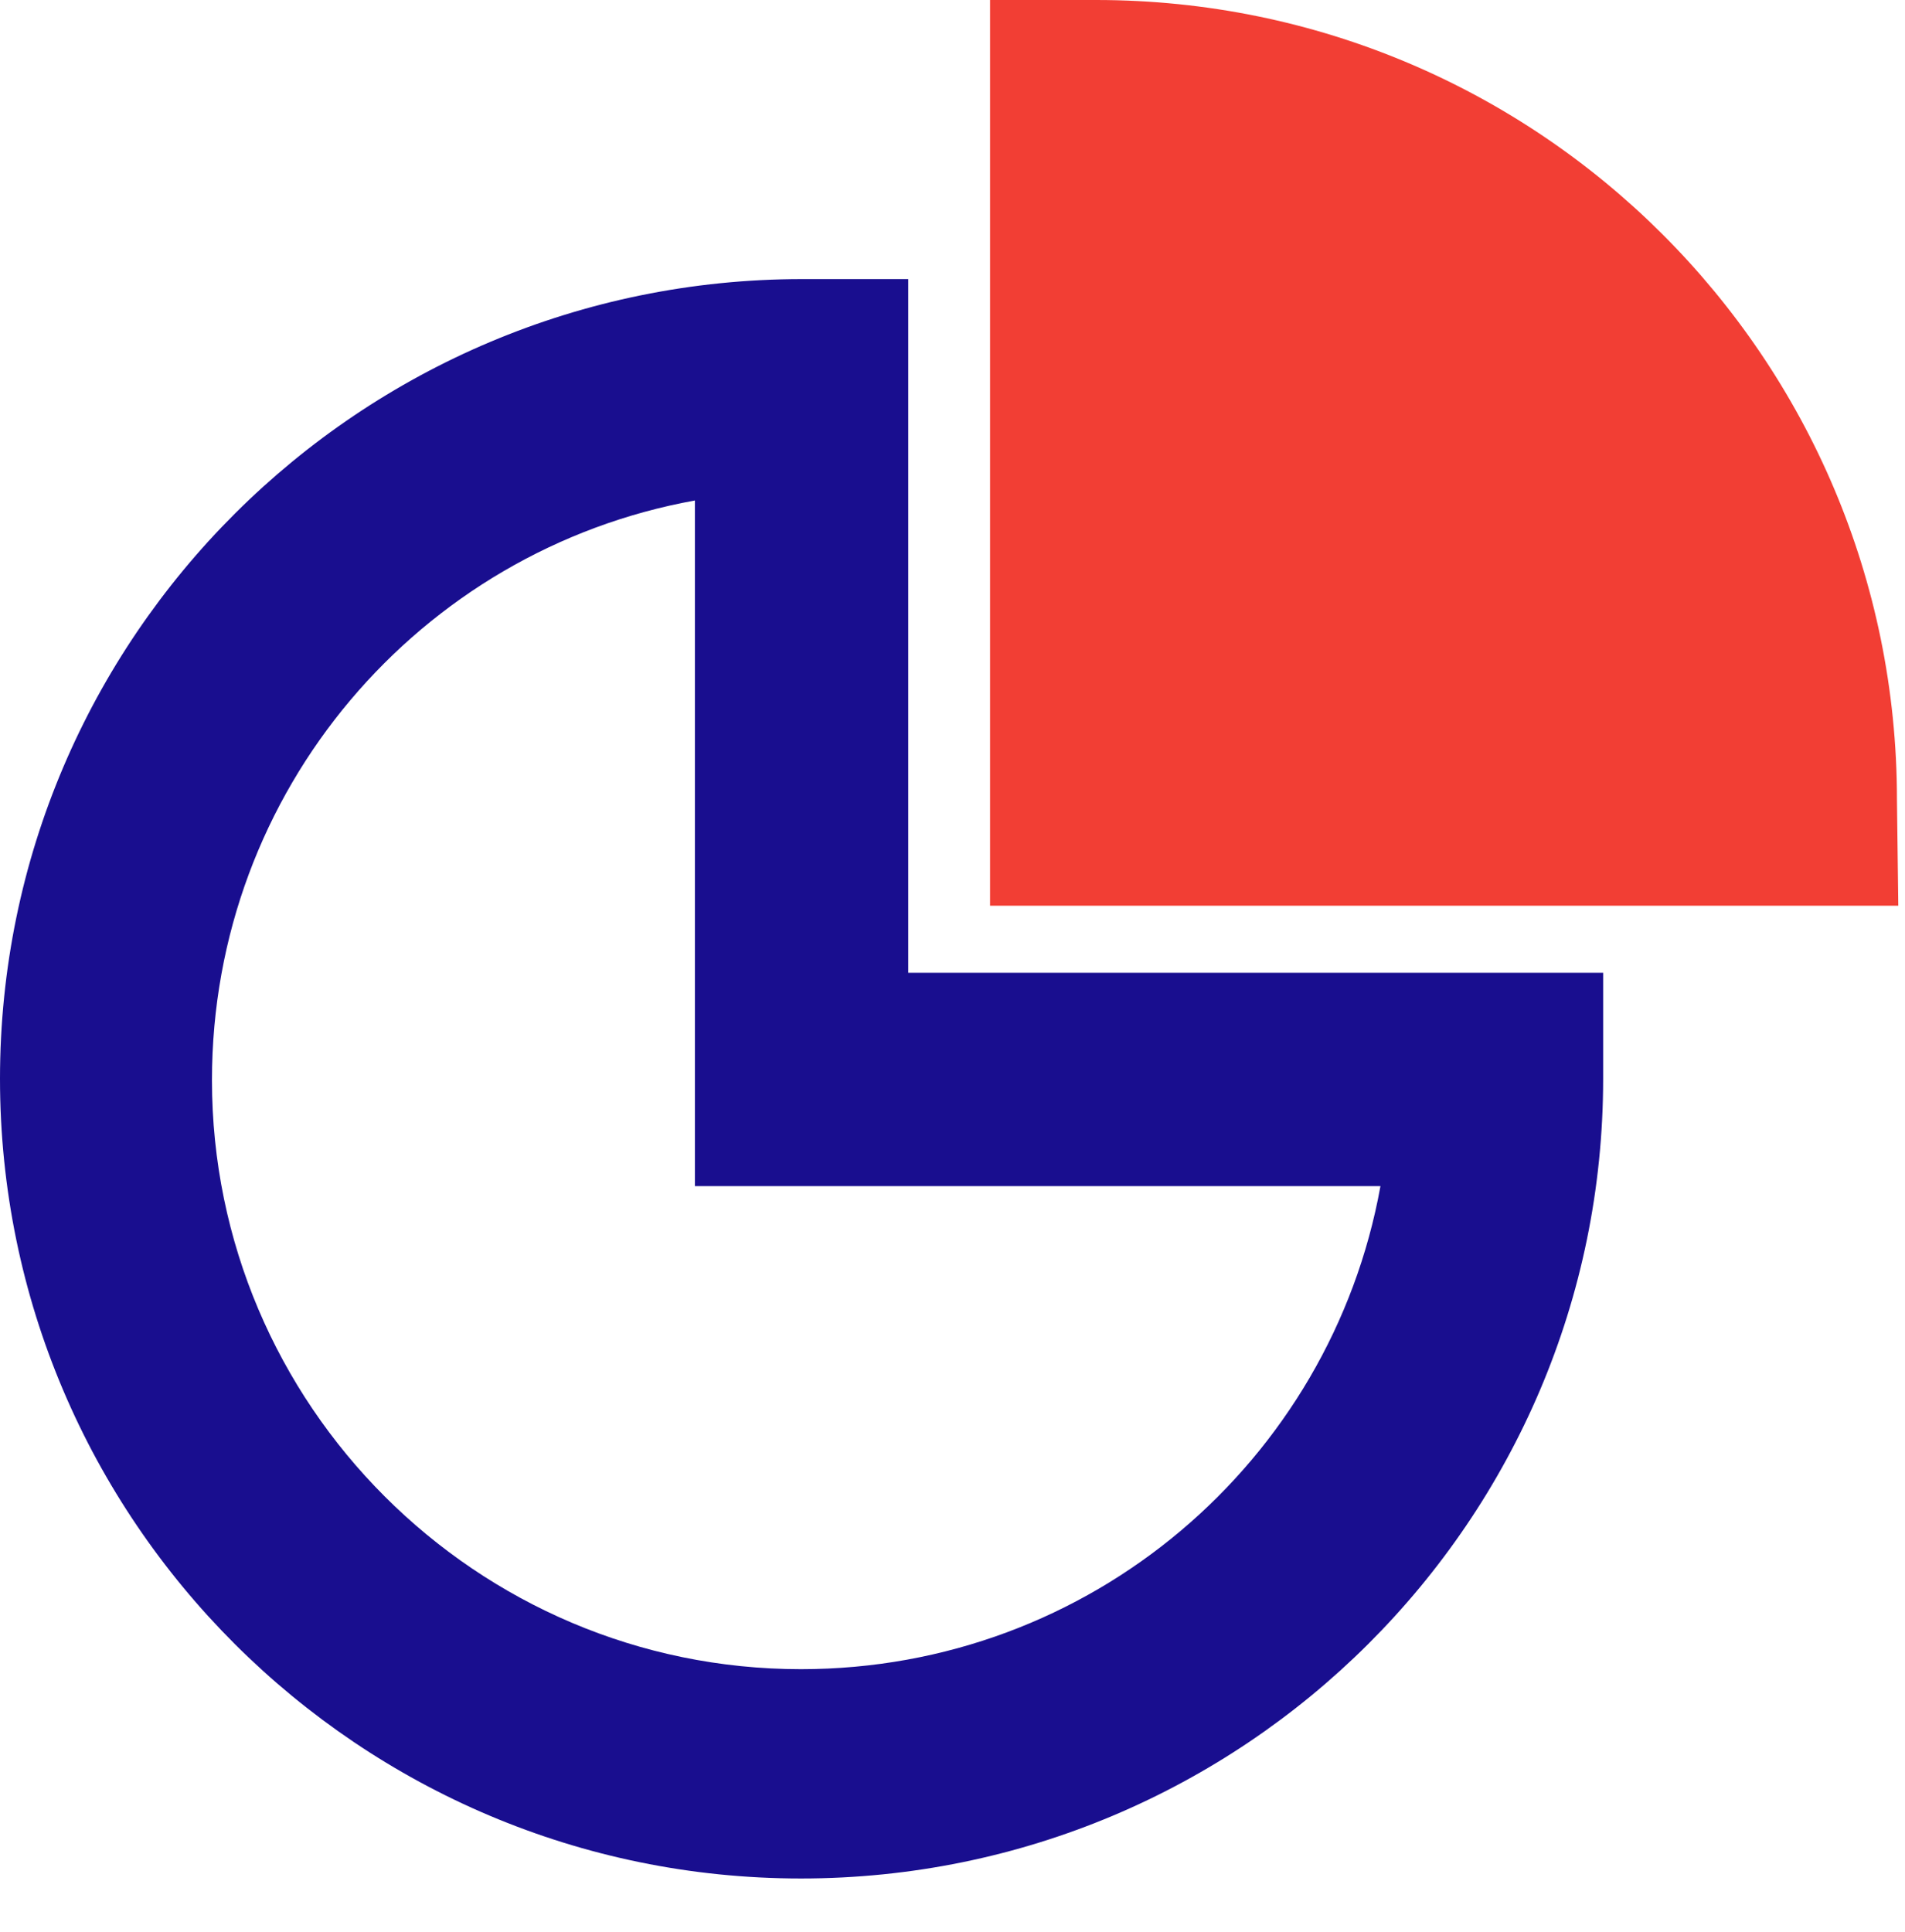
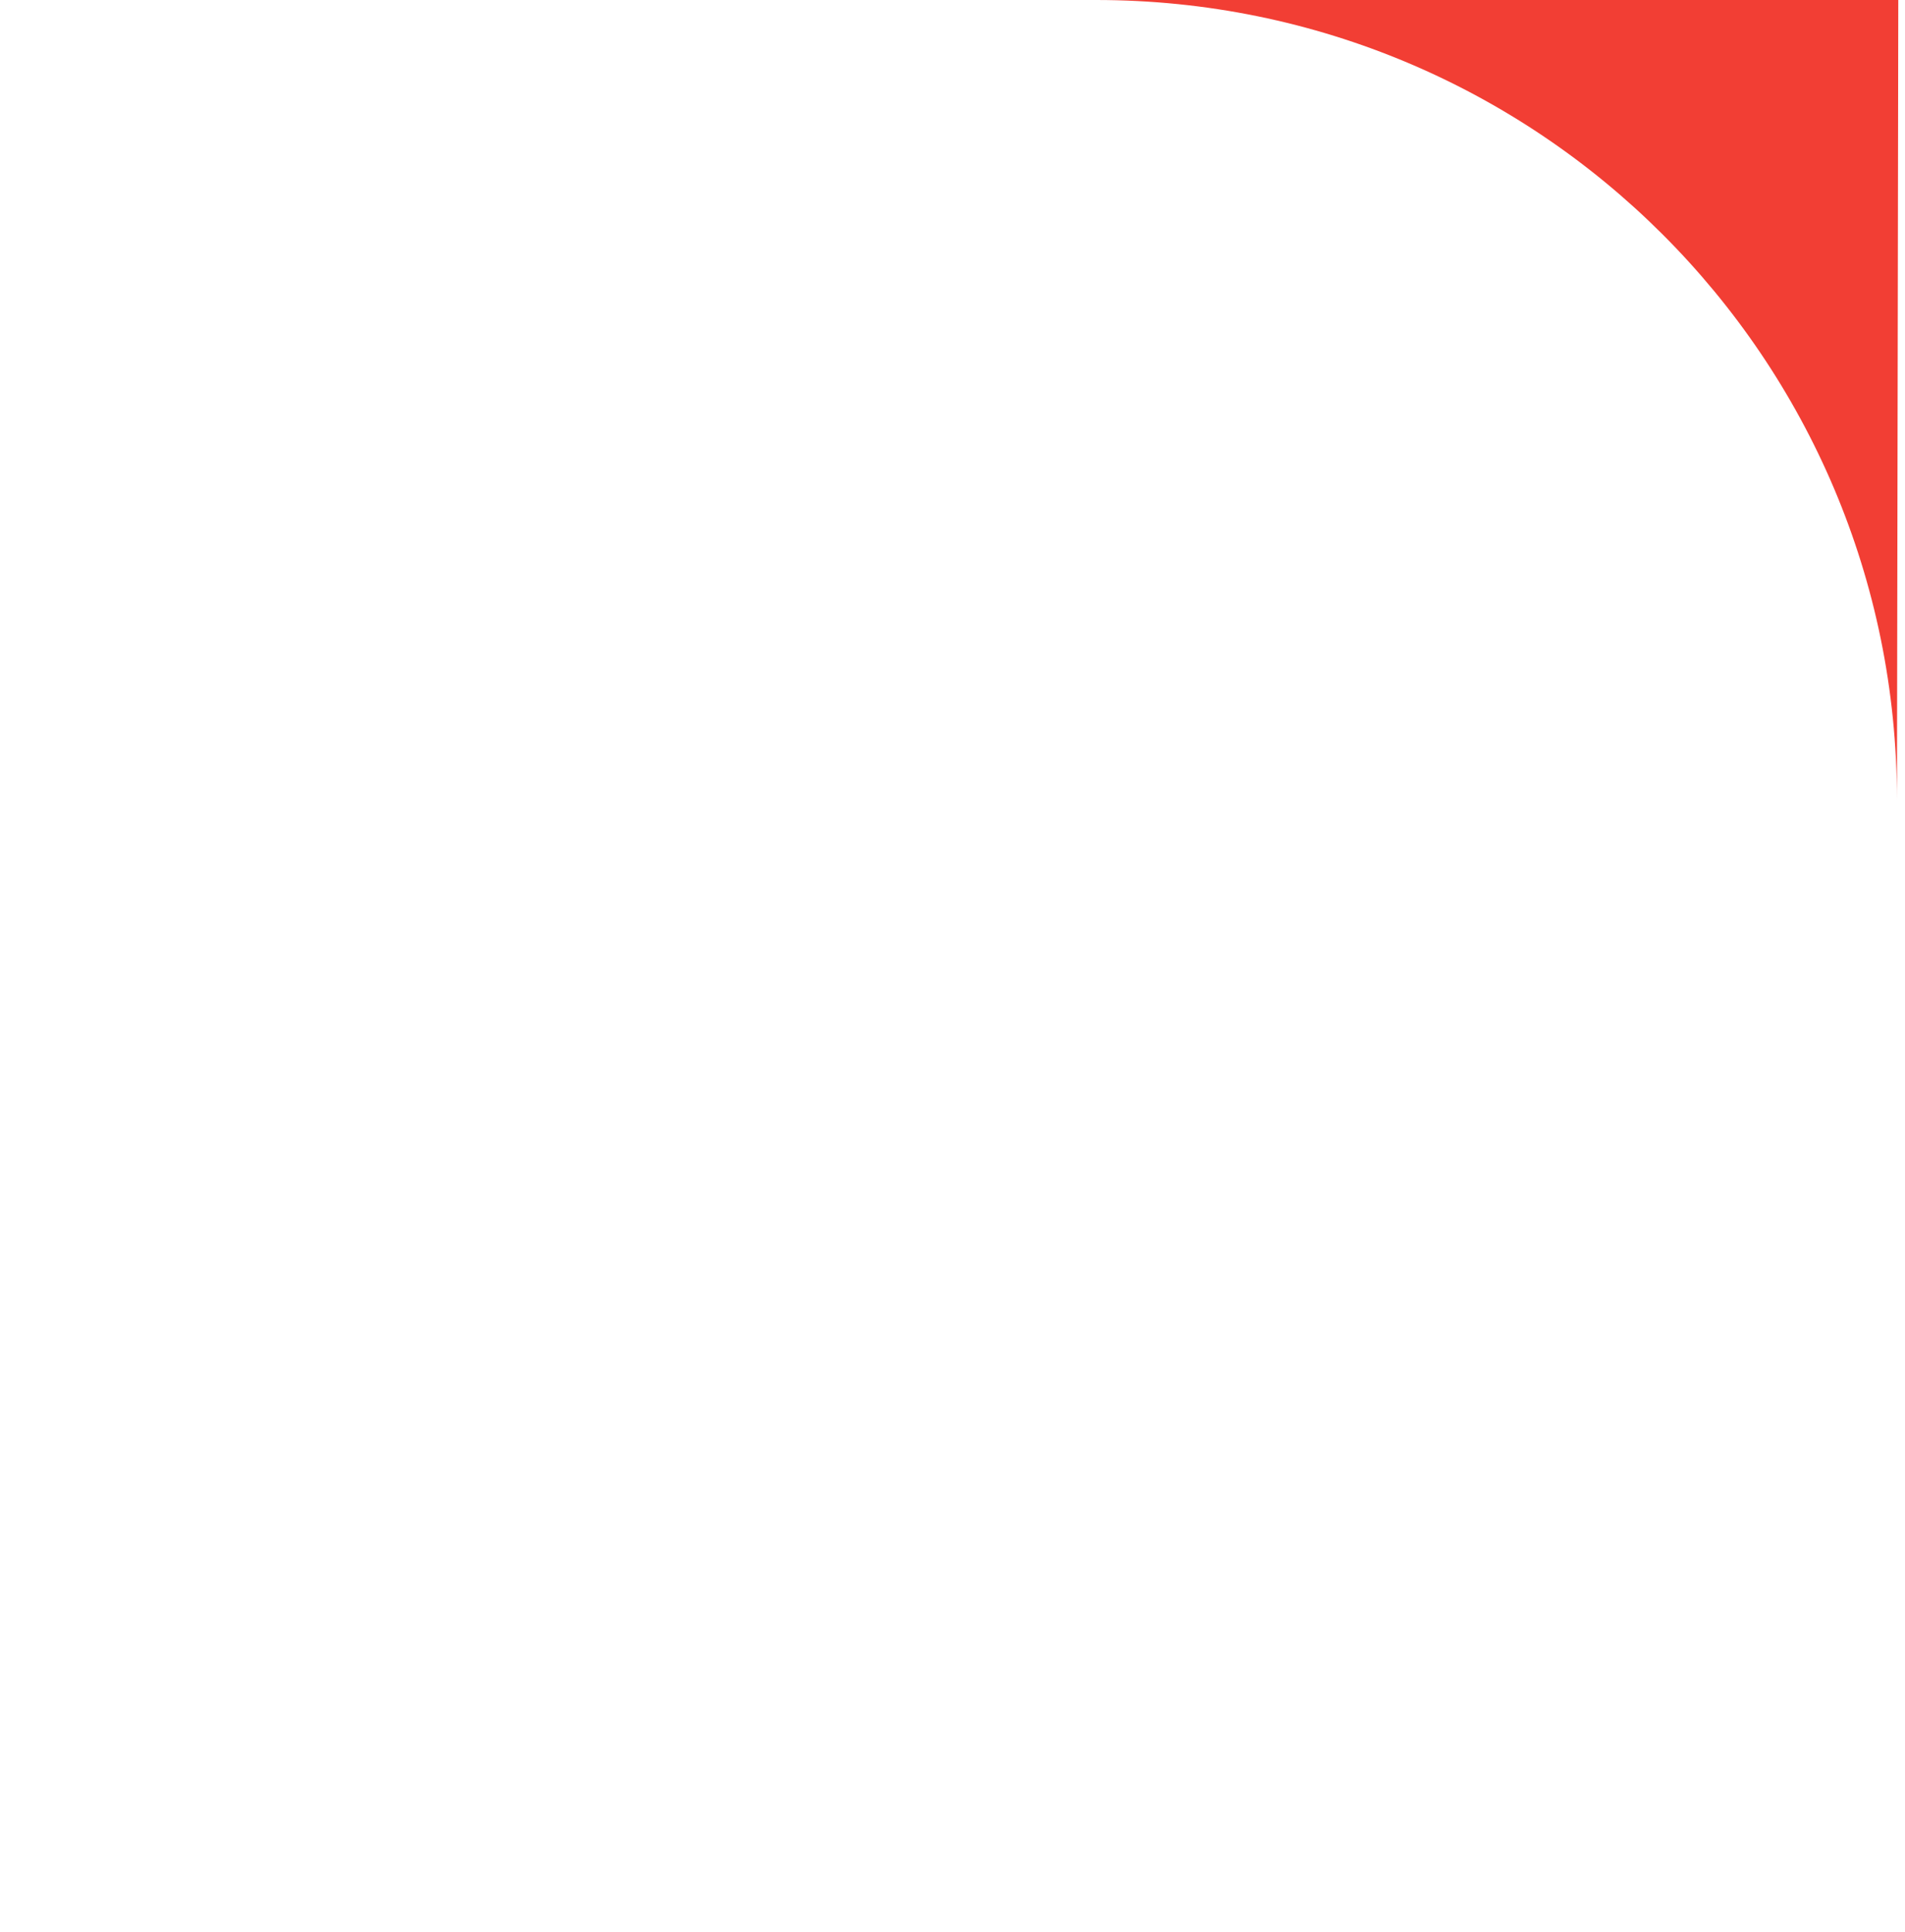
<svg xmlns="http://www.w3.org/2000/svg" x="0px" y="0px" viewBox="0 0 142 144" style="enable-background:new 0 0 142 144;" xml:space="preserve">
  <style type="text/css"> .st0{fill:#F23E34;} .st1{fill:#190E8F;} </style>
  <g id="Layer_1"> </g>
  <g id="Layer_3">
-     <path class="st0" d="M141.4,59.6C141.4,26.7,114.7,0,81.7,0h-7.9v67.5h67.7L141.4,59.6z" />
+     <path class="st0" d="M141.4,59.6C141.4,26.7,114.7,0,81.7,0h-7.9h67.7L141.4,59.6z" />
  </g>
  <g id="Layer_1_copy">
-     <path class="st1" d="M51.8,88.3v-51c-20.5,3.7-36,21.6-36,43.2c0,24.2,19.7,43.9,43.9,43.9c21.6,0,39.5-15.5,43.2-36H51.8z M119.5,72.5v7.9c0,32.9-26.8,59.6-59.8,59.6C26.8,140,0,113.3,0,80.4c0-32.9,26.8-59.6,59.8-59.6h7.9v51.7H119.5z" />
-   </g>
+     </g>
</svg>